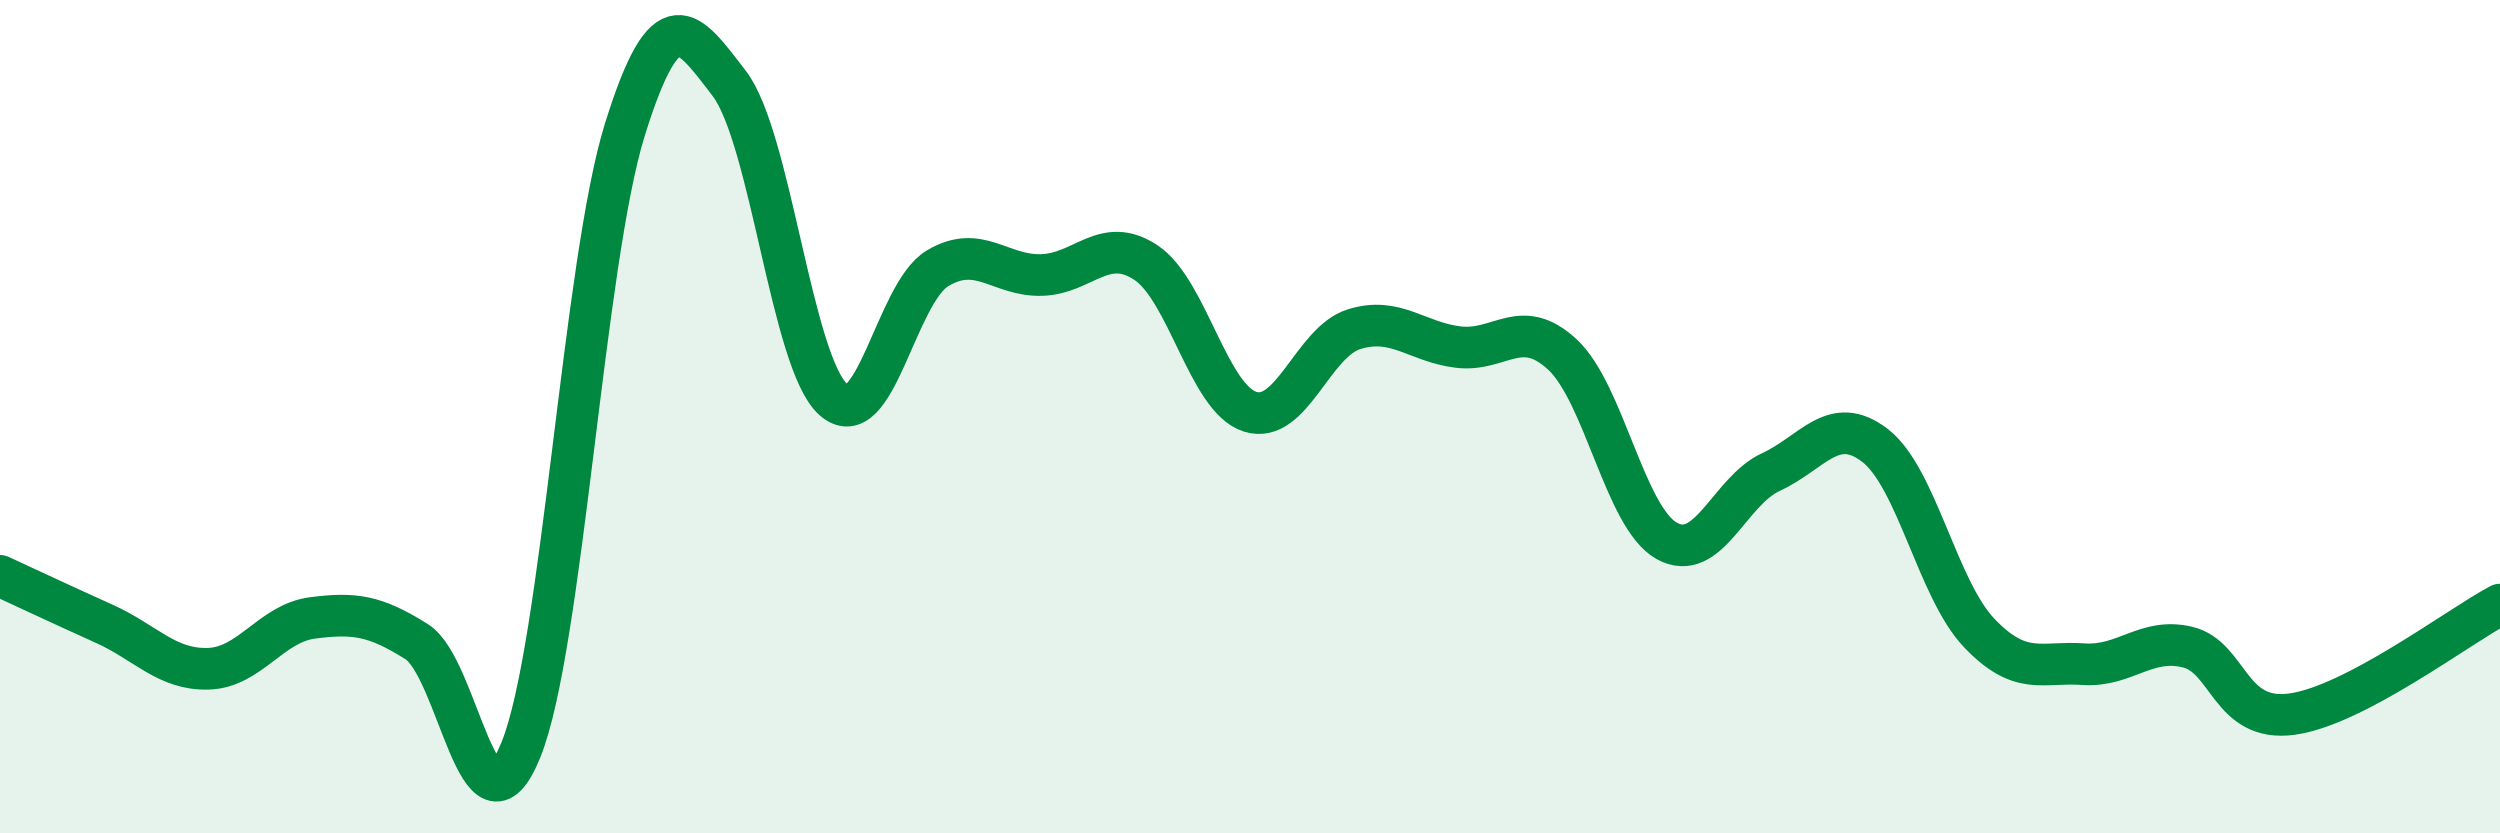
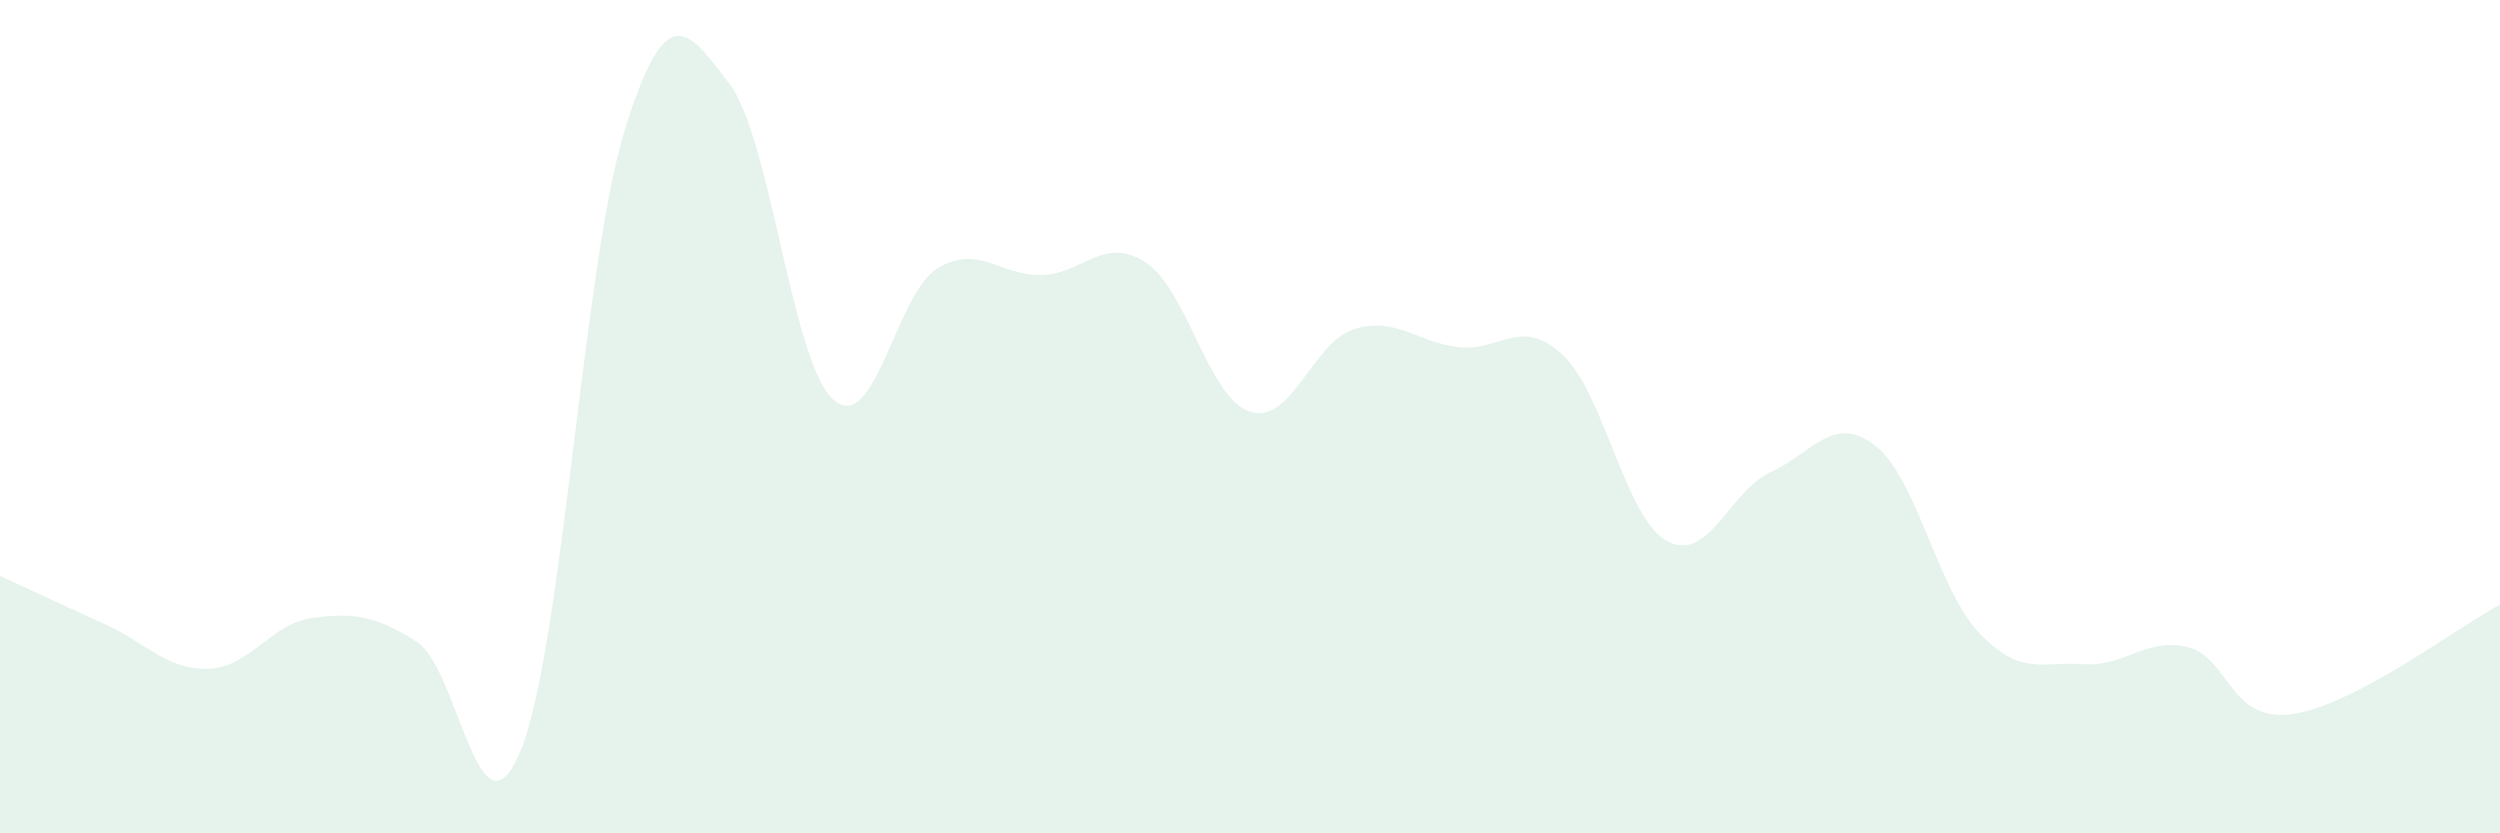
<svg xmlns="http://www.w3.org/2000/svg" width="60" height="20" viewBox="0 0 60 20">
  <path d="M 0,13.82 C 0.5,14.05 1.5,14.52 2.5,14.97 C 3.5,15.42 4,16.08 5,16.05 C 6,16.02 6.5,14.96 7.5,14.83 C 8.5,14.7 9,14.77 10,15.4 C 11,16.03 11.5,20.46 12.5,18 C 13.5,15.54 14,6.3 15,3.1 C 16,-0.1 16.5,0.7 17.5,2 C 18.5,3.3 19,8.7 20,9.59 C 21,10.48 21.5,7.04 22.5,6.44 C 23.5,5.84 24,6.63 25,6.6 C 26,6.57 26.5,5.64 27.5,6.3 C 28.5,6.96 29,9.56 30,9.88 C 31,10.2 31.5,8.21 32.5,7.9 C 33.5,7.59 34,8.21 35,8.33 C 36,8.45 36.5,7.58 37.5,8.51 C 38.5,9.44 39,12.42 40,12.98 C 41,13.54 41.5,11.79 42.5,11.33 C 43.5,10.87 44,9.92 45,10.69 C 46,11.46 46.5,14.14 47.5,15.19 C 48.5,16.24 49,15.87 50,15.94 C 51,16.01 51.5,15.29 52.5,15.53 C 53.5,15.77 53.5,17.34 55,17.14 C 56.5,16.94 59,15.04 60,14.51L60 20L0 20Z" fill="#008740" opacity="0.1" stroke-linecap="round" stroke-linejoin="round" />
-   <path d="M 0,13.82 C 0.5,14.05 1.5,14.52 2.5,14.97 C 3.5,15.42 4,16.08 5,16.05 C 6,16.02 6.5,14.96 7.5,14.83 C 8.5,14.7 9,14.77 10,15.4 C 11,16.03 11.5,20.46 12.5,18 C 13.5,15.54 14,6.3 15,3.1 C 16,-0.1 16.5,0.7 17.5,2 C 18.5,3.3 19,8.7 20,9.59 C 21,10.48 21.5,7.04 22.5,6.44 C 23.5,5.84 24,6.63 25,6.6 C 26,6.57 26.5,5.64 27.5,6.3 C 28.5,6.96 29,9.56 30,9.88 C 31,10.2 31.5,8.21 32.5,7.9 C 33.5,7.59 34,8.21 35,8.33 C 36,8.45 36.5,7.58 37.5,8.51 C 38.5,9.44 39,12.42 40,12.98 C 41,13.54 41.5,11.79 42.5,11.33 C 43.5,10.87 44,9.92 45,10.69 C 46,11.46 46.5,14.14 47.5,15.19 C 48.5,16.24 49,15.87 50,15.94 C 51,16.01 51.5,15.29 52.5,15.53 C 53.5,15.77 53.5,17.34 55,17.14 C 56.5,16.94 59,15.04 60,14.51" stroke="#008740" stroke-width="1" fill="none" stroke-linecap="round" stroke-linejoin="round" />
</svg>